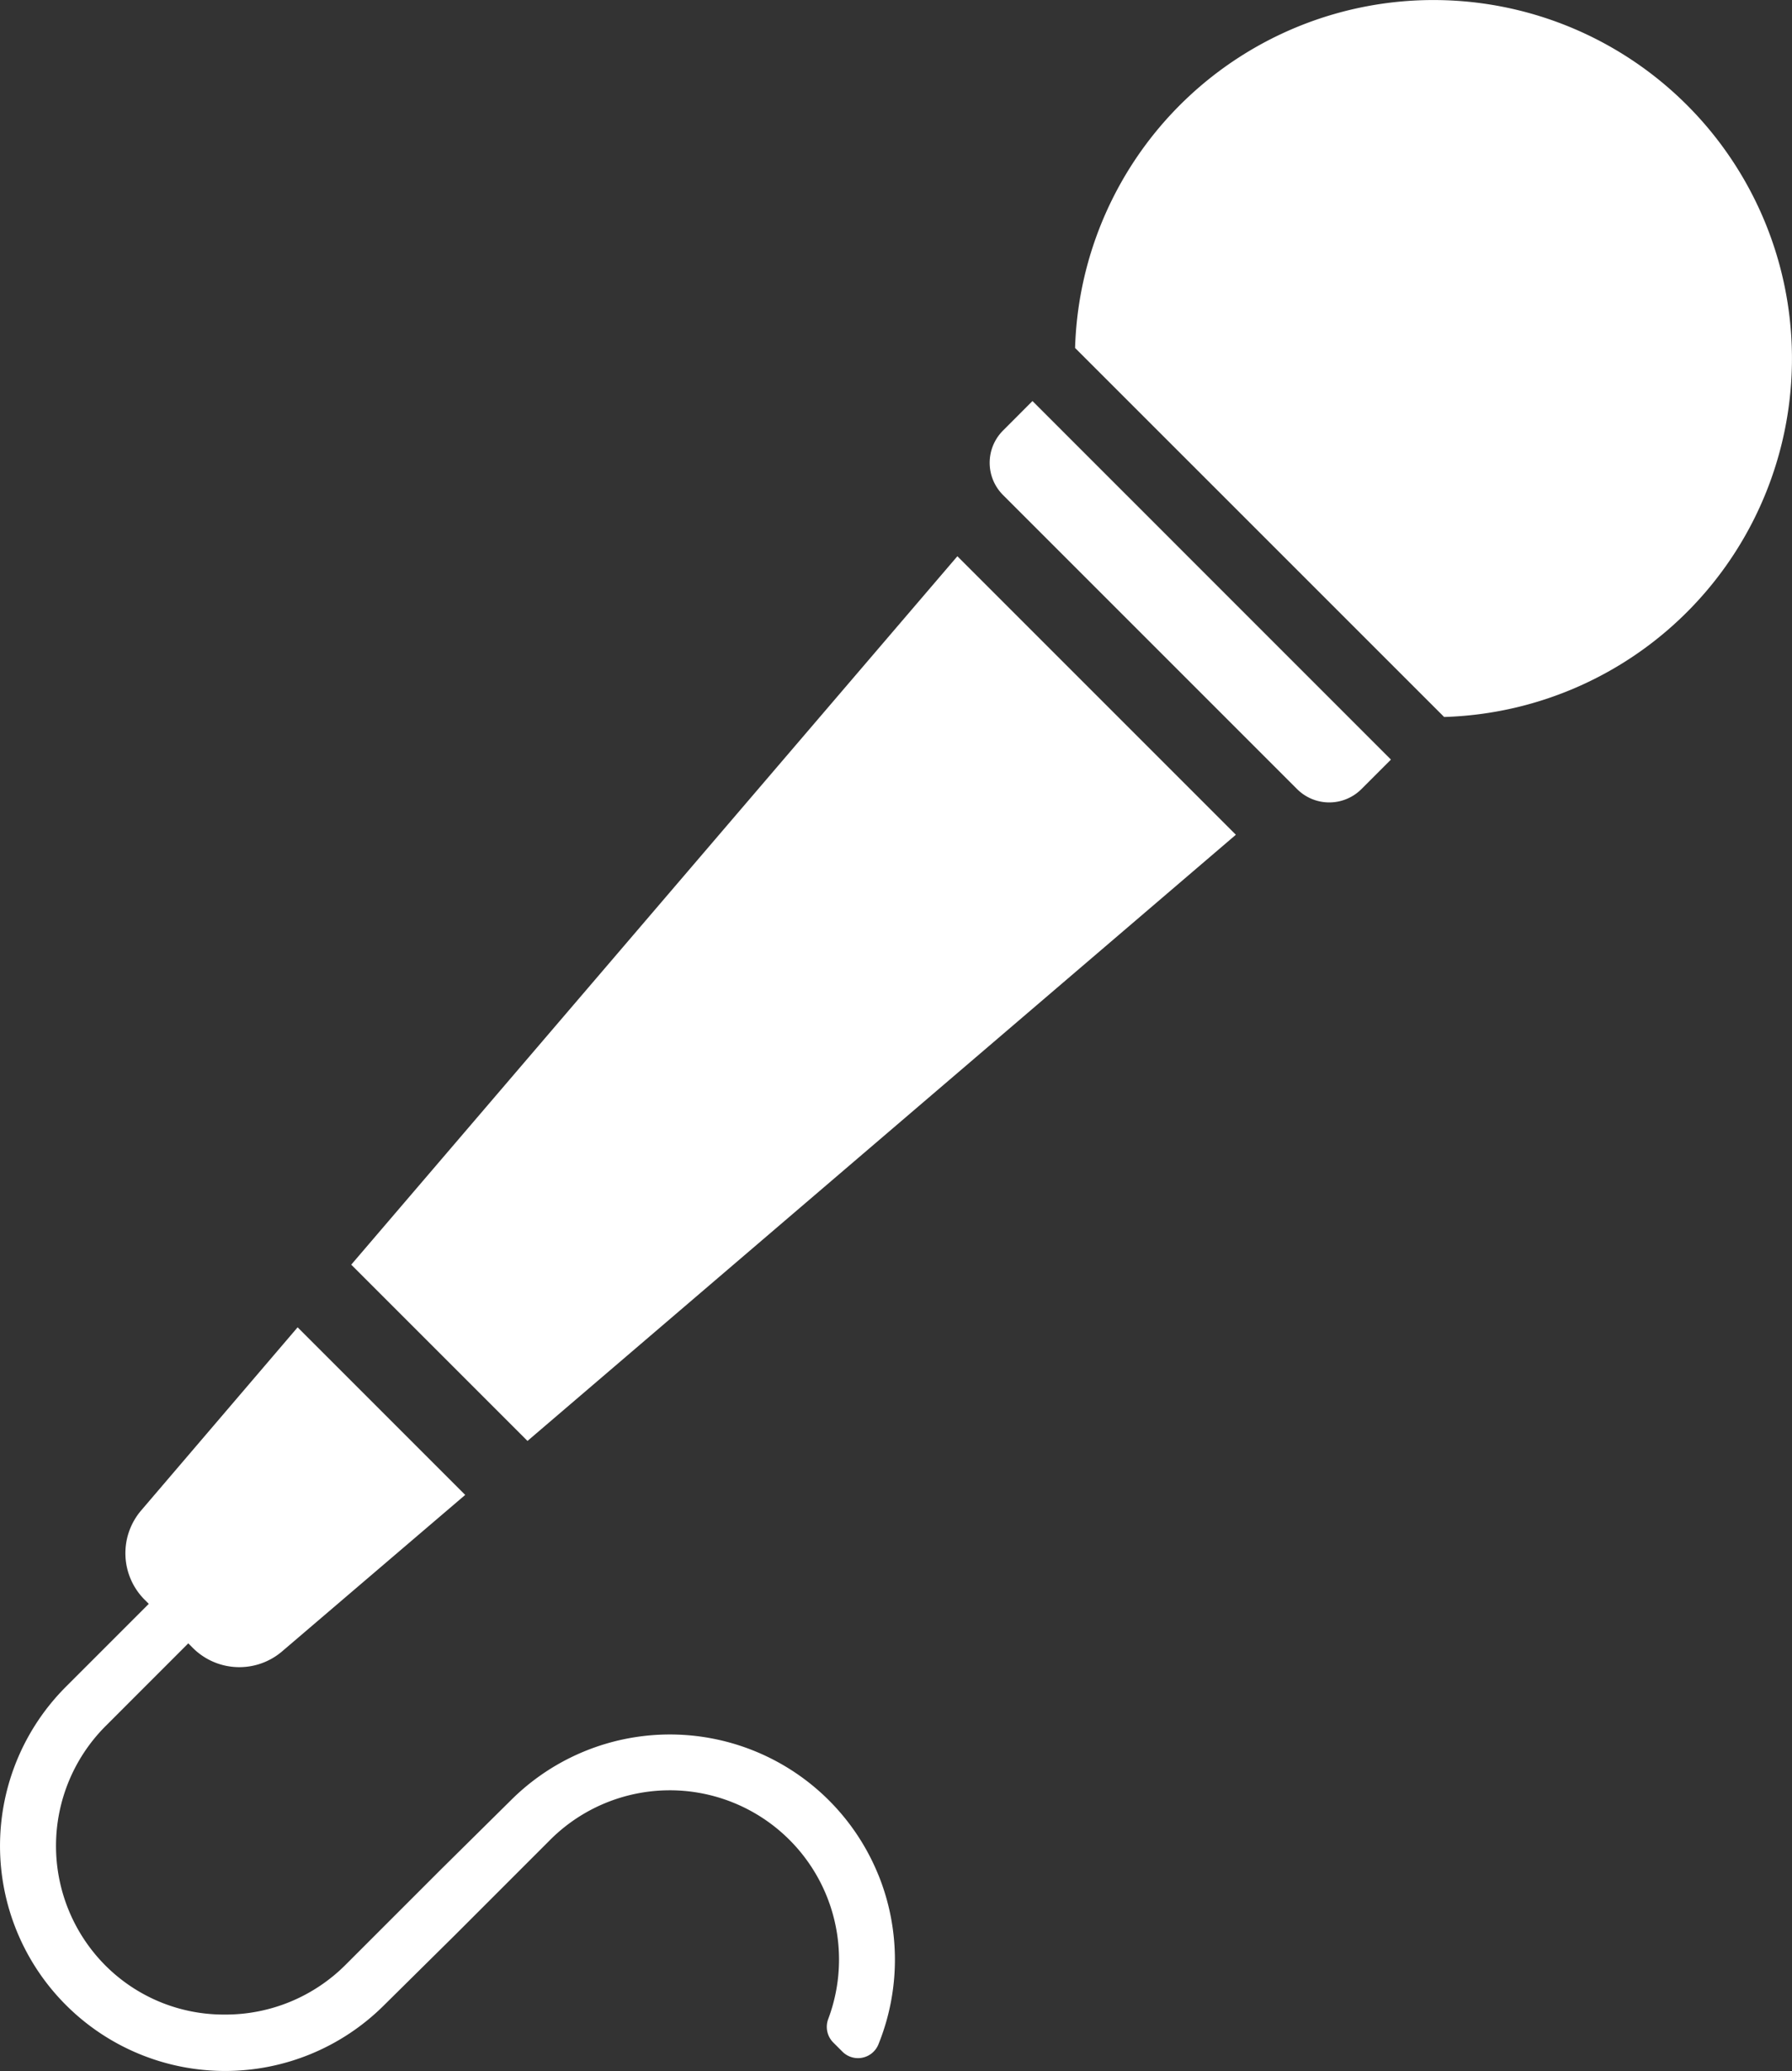
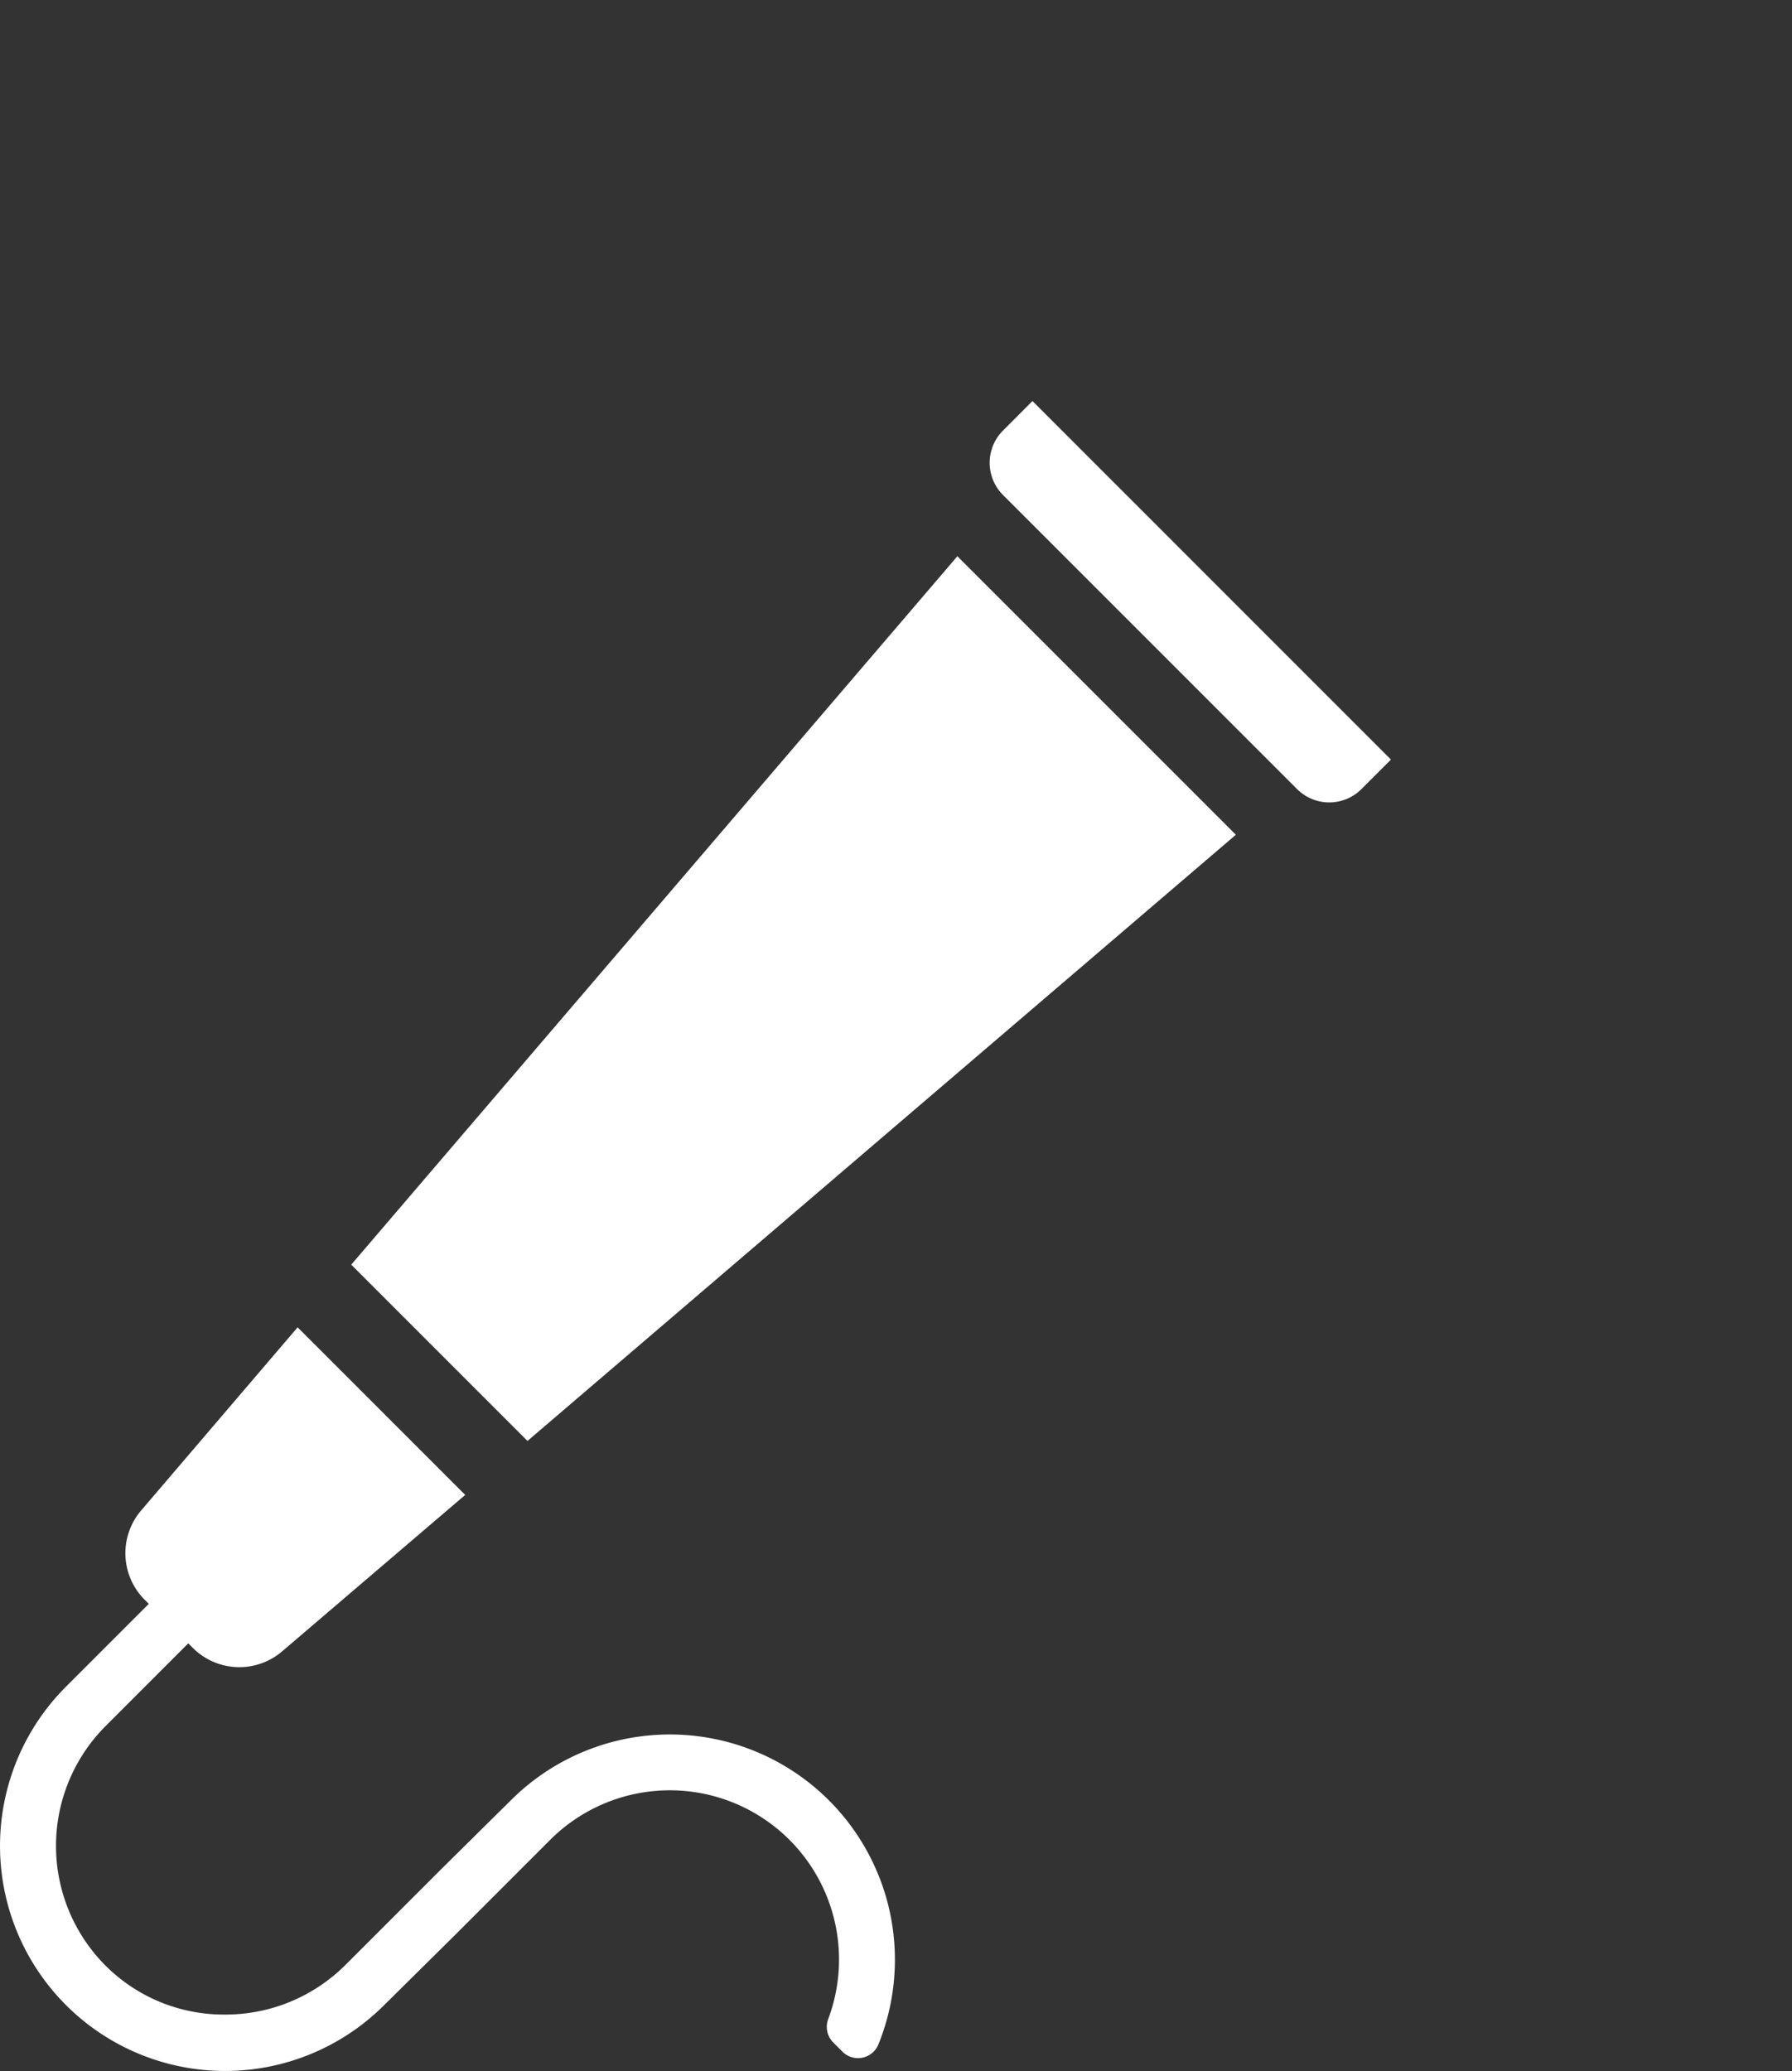
<svg xmlns="http://www.w3.org/2000/svg" width="29.78" height="34.415" viewBox="0 0 29.78 34.415">
  <rect x="0" y="0" width="29.78" height="34.415" fill="#333333" stroke="none" />
  <g transform="translate(0.005 -0.006)">
    <g transform="translate(-0.005 0.006)">
      <path d="M14.592,1623.494a3.739,3.739,0,0,0-6.11-1.238l-1.166,1.153-1.577,1.577a2.819,2.819,0,0,1-2.009.828H3.723a2.779,2.779,0,0,1-1.984-.823,2.817,2.817,0,0,1,.008-3.968l1.707-1.708-.656-.656-1.707,1.707a3.74,3.74,0,0,0,5.289,5.29l1.166-1.153,1.577-1.577a2.812,2.812,0,0,1,4.635,2.964.369.369,0,0,0,.085.389l.15.15a.366.366,0,0,0,.6-.12v0a3.75,3.75,0,0,0,0-2.814Z" transform="translate(0.005 -1592.338)" fill="#fff" />
-       <path d="M1011.592,410.36a.757.757,0,0,0,0,1.07l4.887,4.887h0a.756.756,0,0,0,1.07,0l.49-.49-5.957-5.958Z" transform="translate(-994.924 -403.205)" fill="#fff" />
-       <path d="M1104.812,11.92a5.958,5.958,0,1,0-6.133-6.132Z" transform="translate(-1080.813 -0.006)" fill="#fff" />
+       <path d="M1011.592,410.36a.757.757,0,0,0,0,1.07l4.887,4.887a.756.756,0,0,0,1.07,0l.49-.49-5.957-5.958Z" transform="translate(-994.924 -403.205)" fill="#fff" />
      <path d="M361.869,583.081l11.772-10.073-4.628-4.628L358.94,580.152Z" transform="translate(-353.103 -559.137)" fill="#fff" />
      <path d="M130.72,1356.3l-2.6,3.043a1.094,1.094,0,0,0,.058,1.484l.8.8a1.094,1.094,0,0,0,1.484.058l3.043-2.6Z" transform="translate(-125.774 -1334.244)" fill="#fff" />
    </g>
  </g>
</svg>